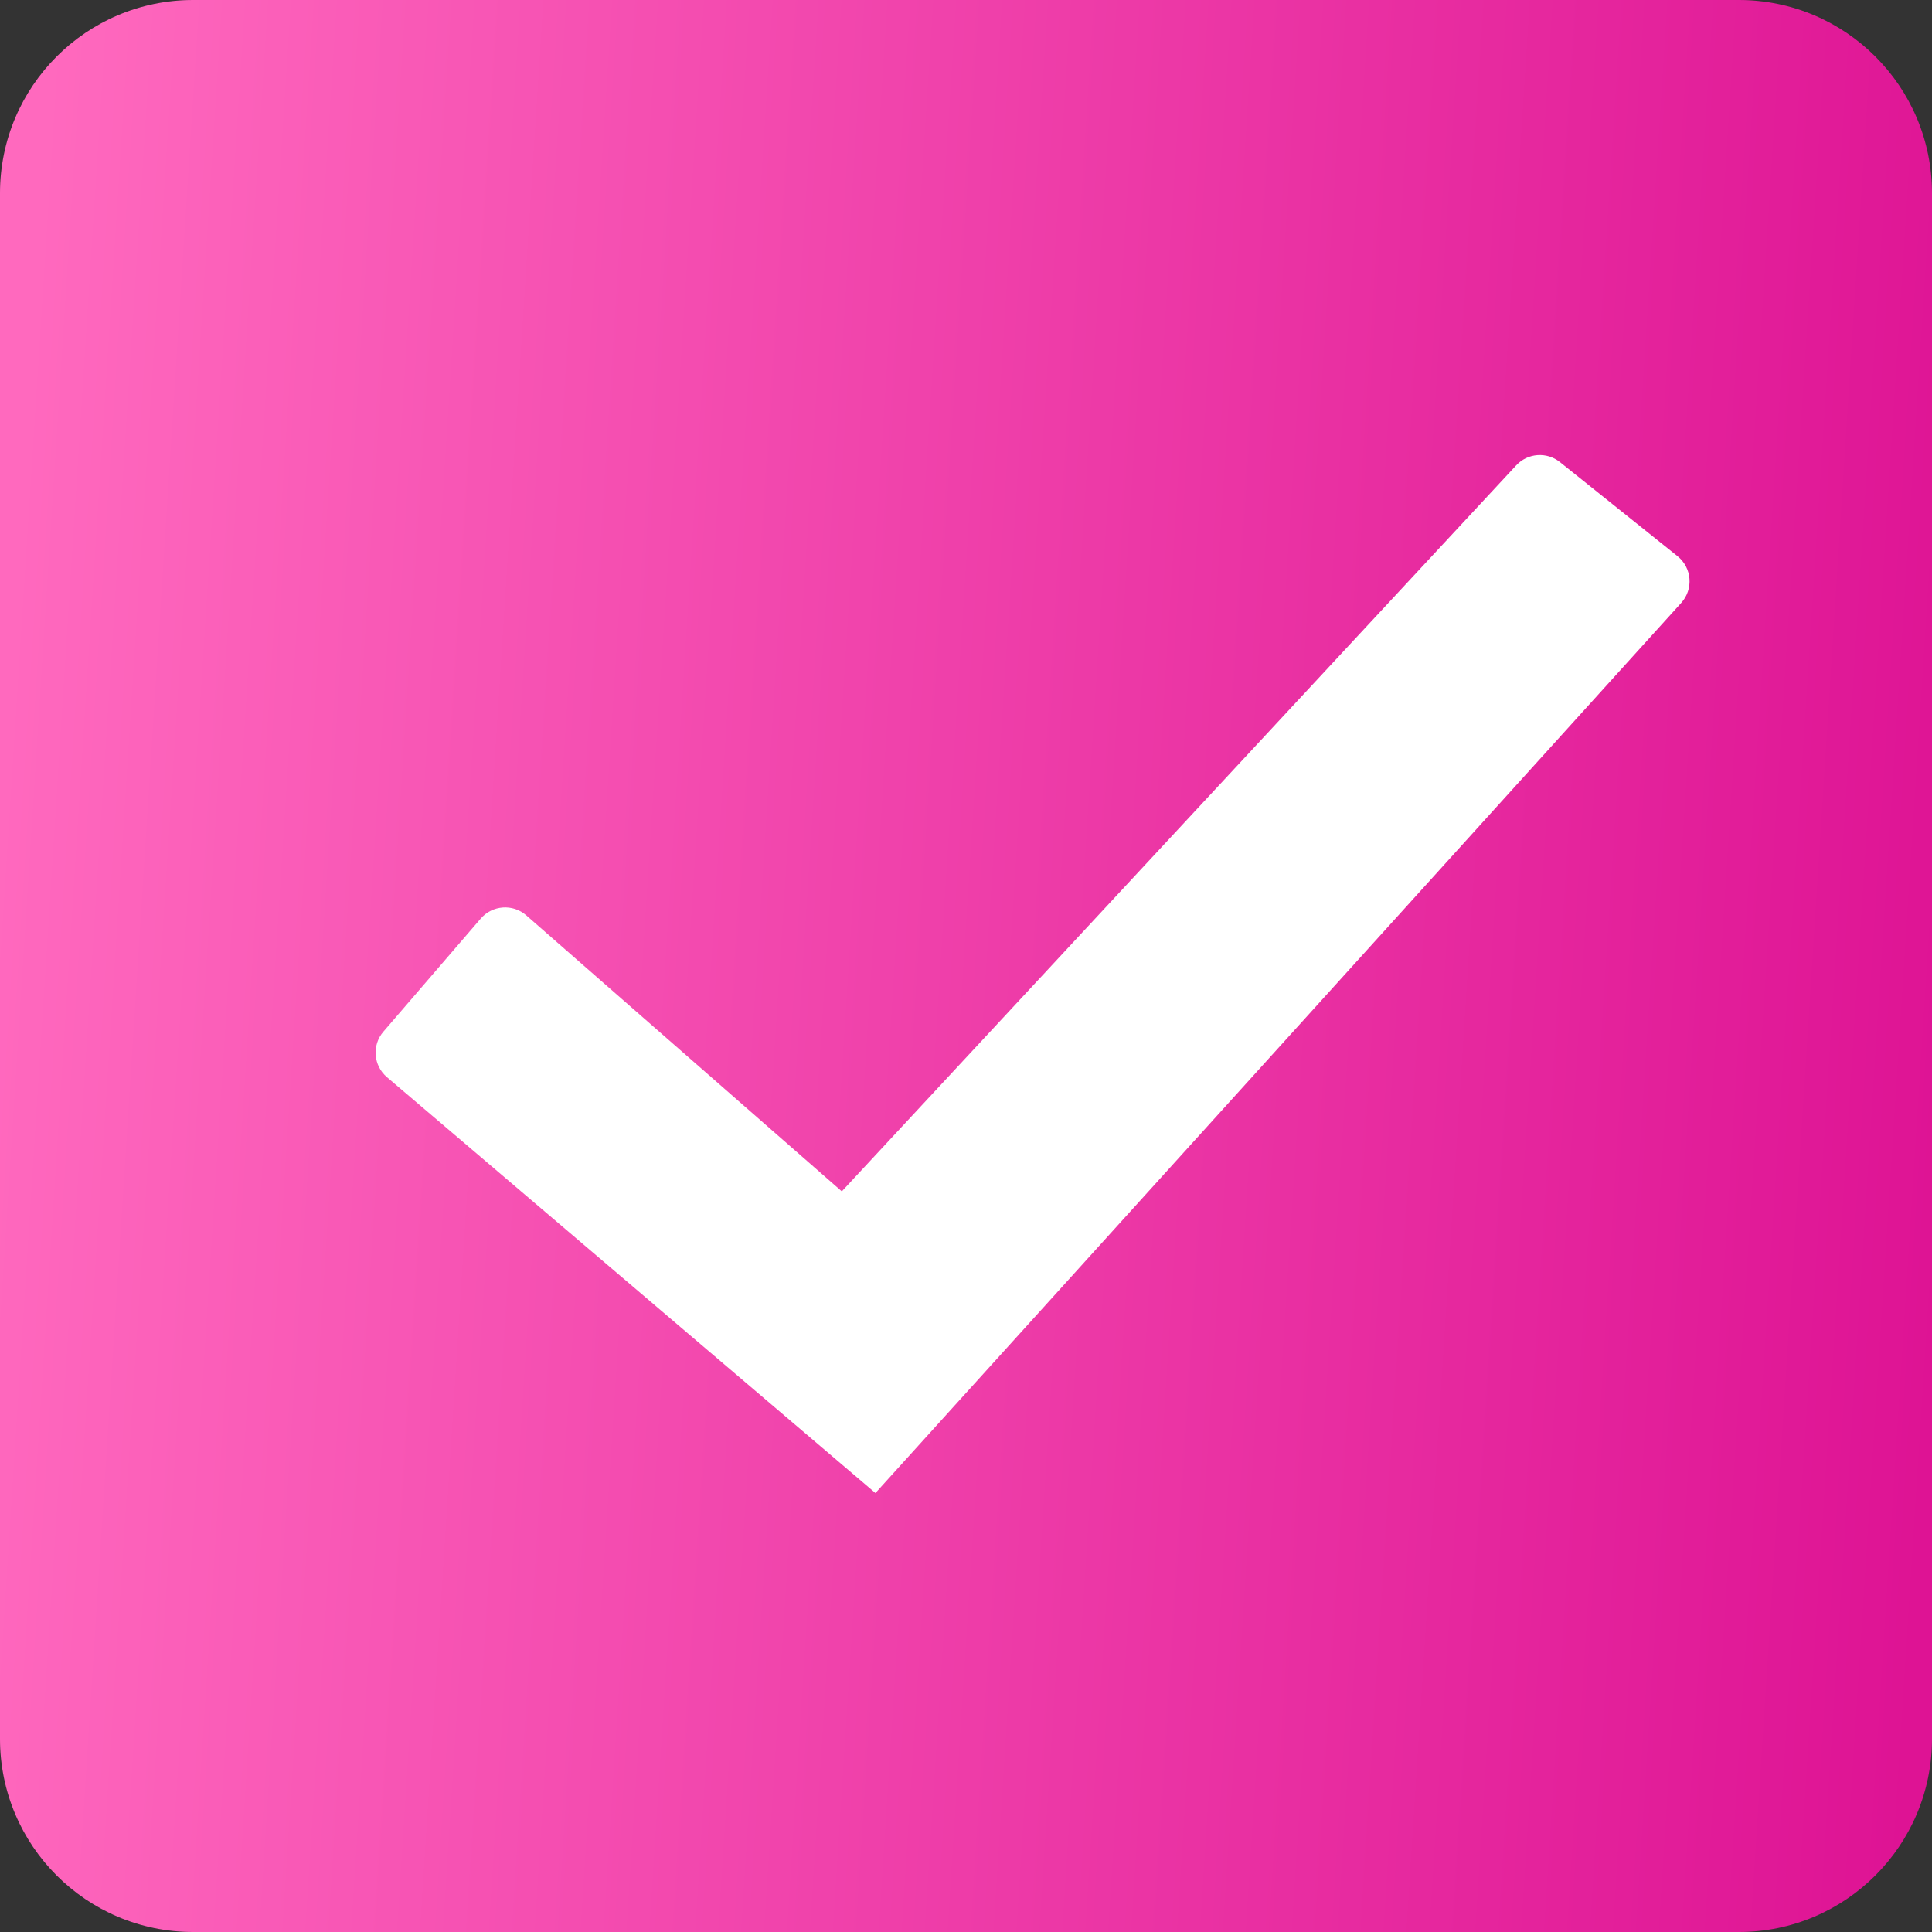
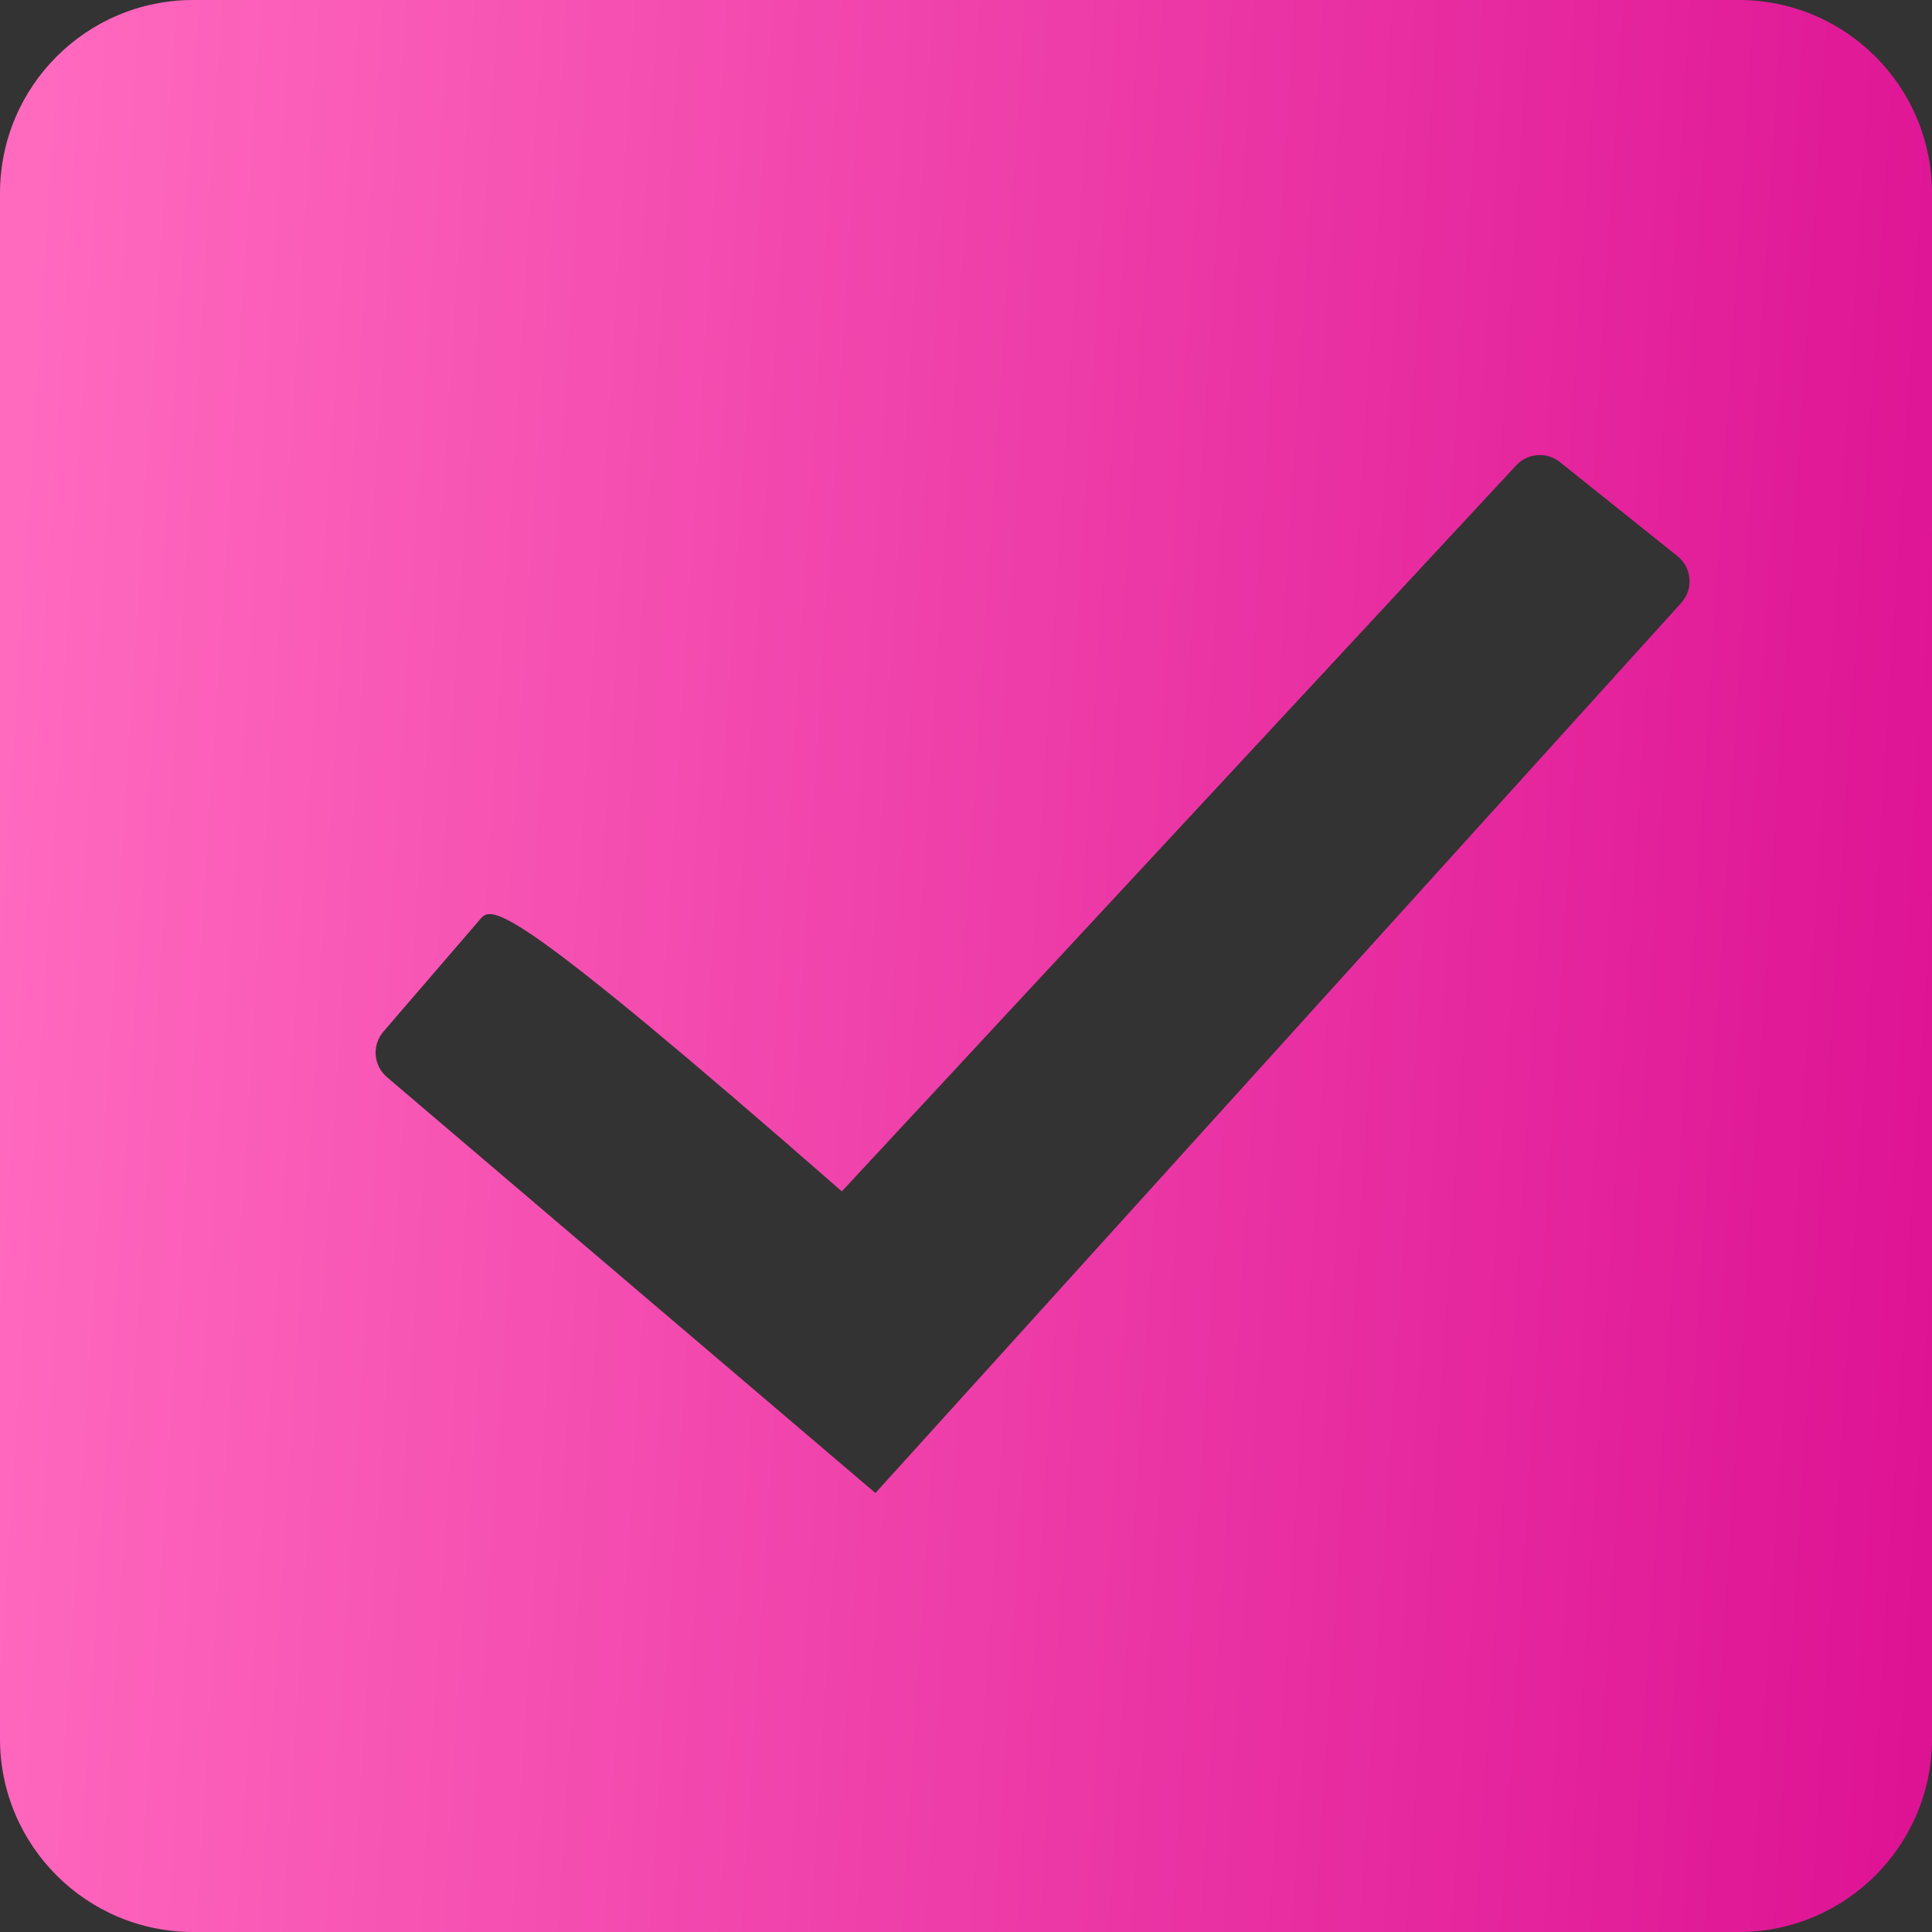
<svg xmlns="http://www.w3.org/2000/svg" width="600" height="600" viewBox="0 0 600 600" fill="none">
  <rect x="0" y="0" width="600" height="600" fill="#333333" stroke="none" />
-   <rect x="112" y="92" width="422" height="414" fill="white" />
-   <path fill-rule="evenodd" clip-rule="evenodd" d="M540 0C573.137 0 600 26.863 600 60V540C600 573.137 573.137 600 540 600H60C26.863 600 0 573.137 0 540V60C0 26.863 26.863 0 60 0H540ZM484.45 143.509C480.361 140.238 474.44 140.676 470.876 144.512L261.433 369.99L163.448 284.283C159.268 280.627 152.91 281.077 149.286 285.286L119.071 320.38C115.454 324.581 115.945 330.924 120.167 334.519L271.872 463.675L522.122 187.234C525.989 182.962 525.455 176.314 520.955 172.714L484.45 143.509Z" fill="url(#paint0_linear_933_1406)" />
+   <path fill-rule="evenodd" clip-rule="evenodd" d="M540 0C573.137 0 600 26.863 600 60V540C600 573.137 573.137 600 540 600H60C26.863 600 0 573.137 0 540V60C0 26.863 26.863 0 60 0H540ZM484.45 143.509C480.361 140.238 474.44 140.676 470.876 144.512L261.433 369.99C159.268 280.627 152.91 281.077 149.286 285.286L119.071 320.38C115.454 324.581 115.945 330.924 120.167 334.519L271.872 463.675L522.122 187.234C525.989 182.962 525.455 176.314 520.955 172.714L484.45 143.509Z" fill="url(#paint0_linear_933_1406)" />
  <defs>
    <linearGradient id="paint0_linear_933_1406" x1="13.445" y1="32.967" x2="623.663" y2="71.967" gradientUnits="userSpaceOnUse">
      <stop stop-color="#FF69BE" />
      <stop offset="1" stop-color="#DE1394" />
    </linearGradient>
  </defs>
</svg>